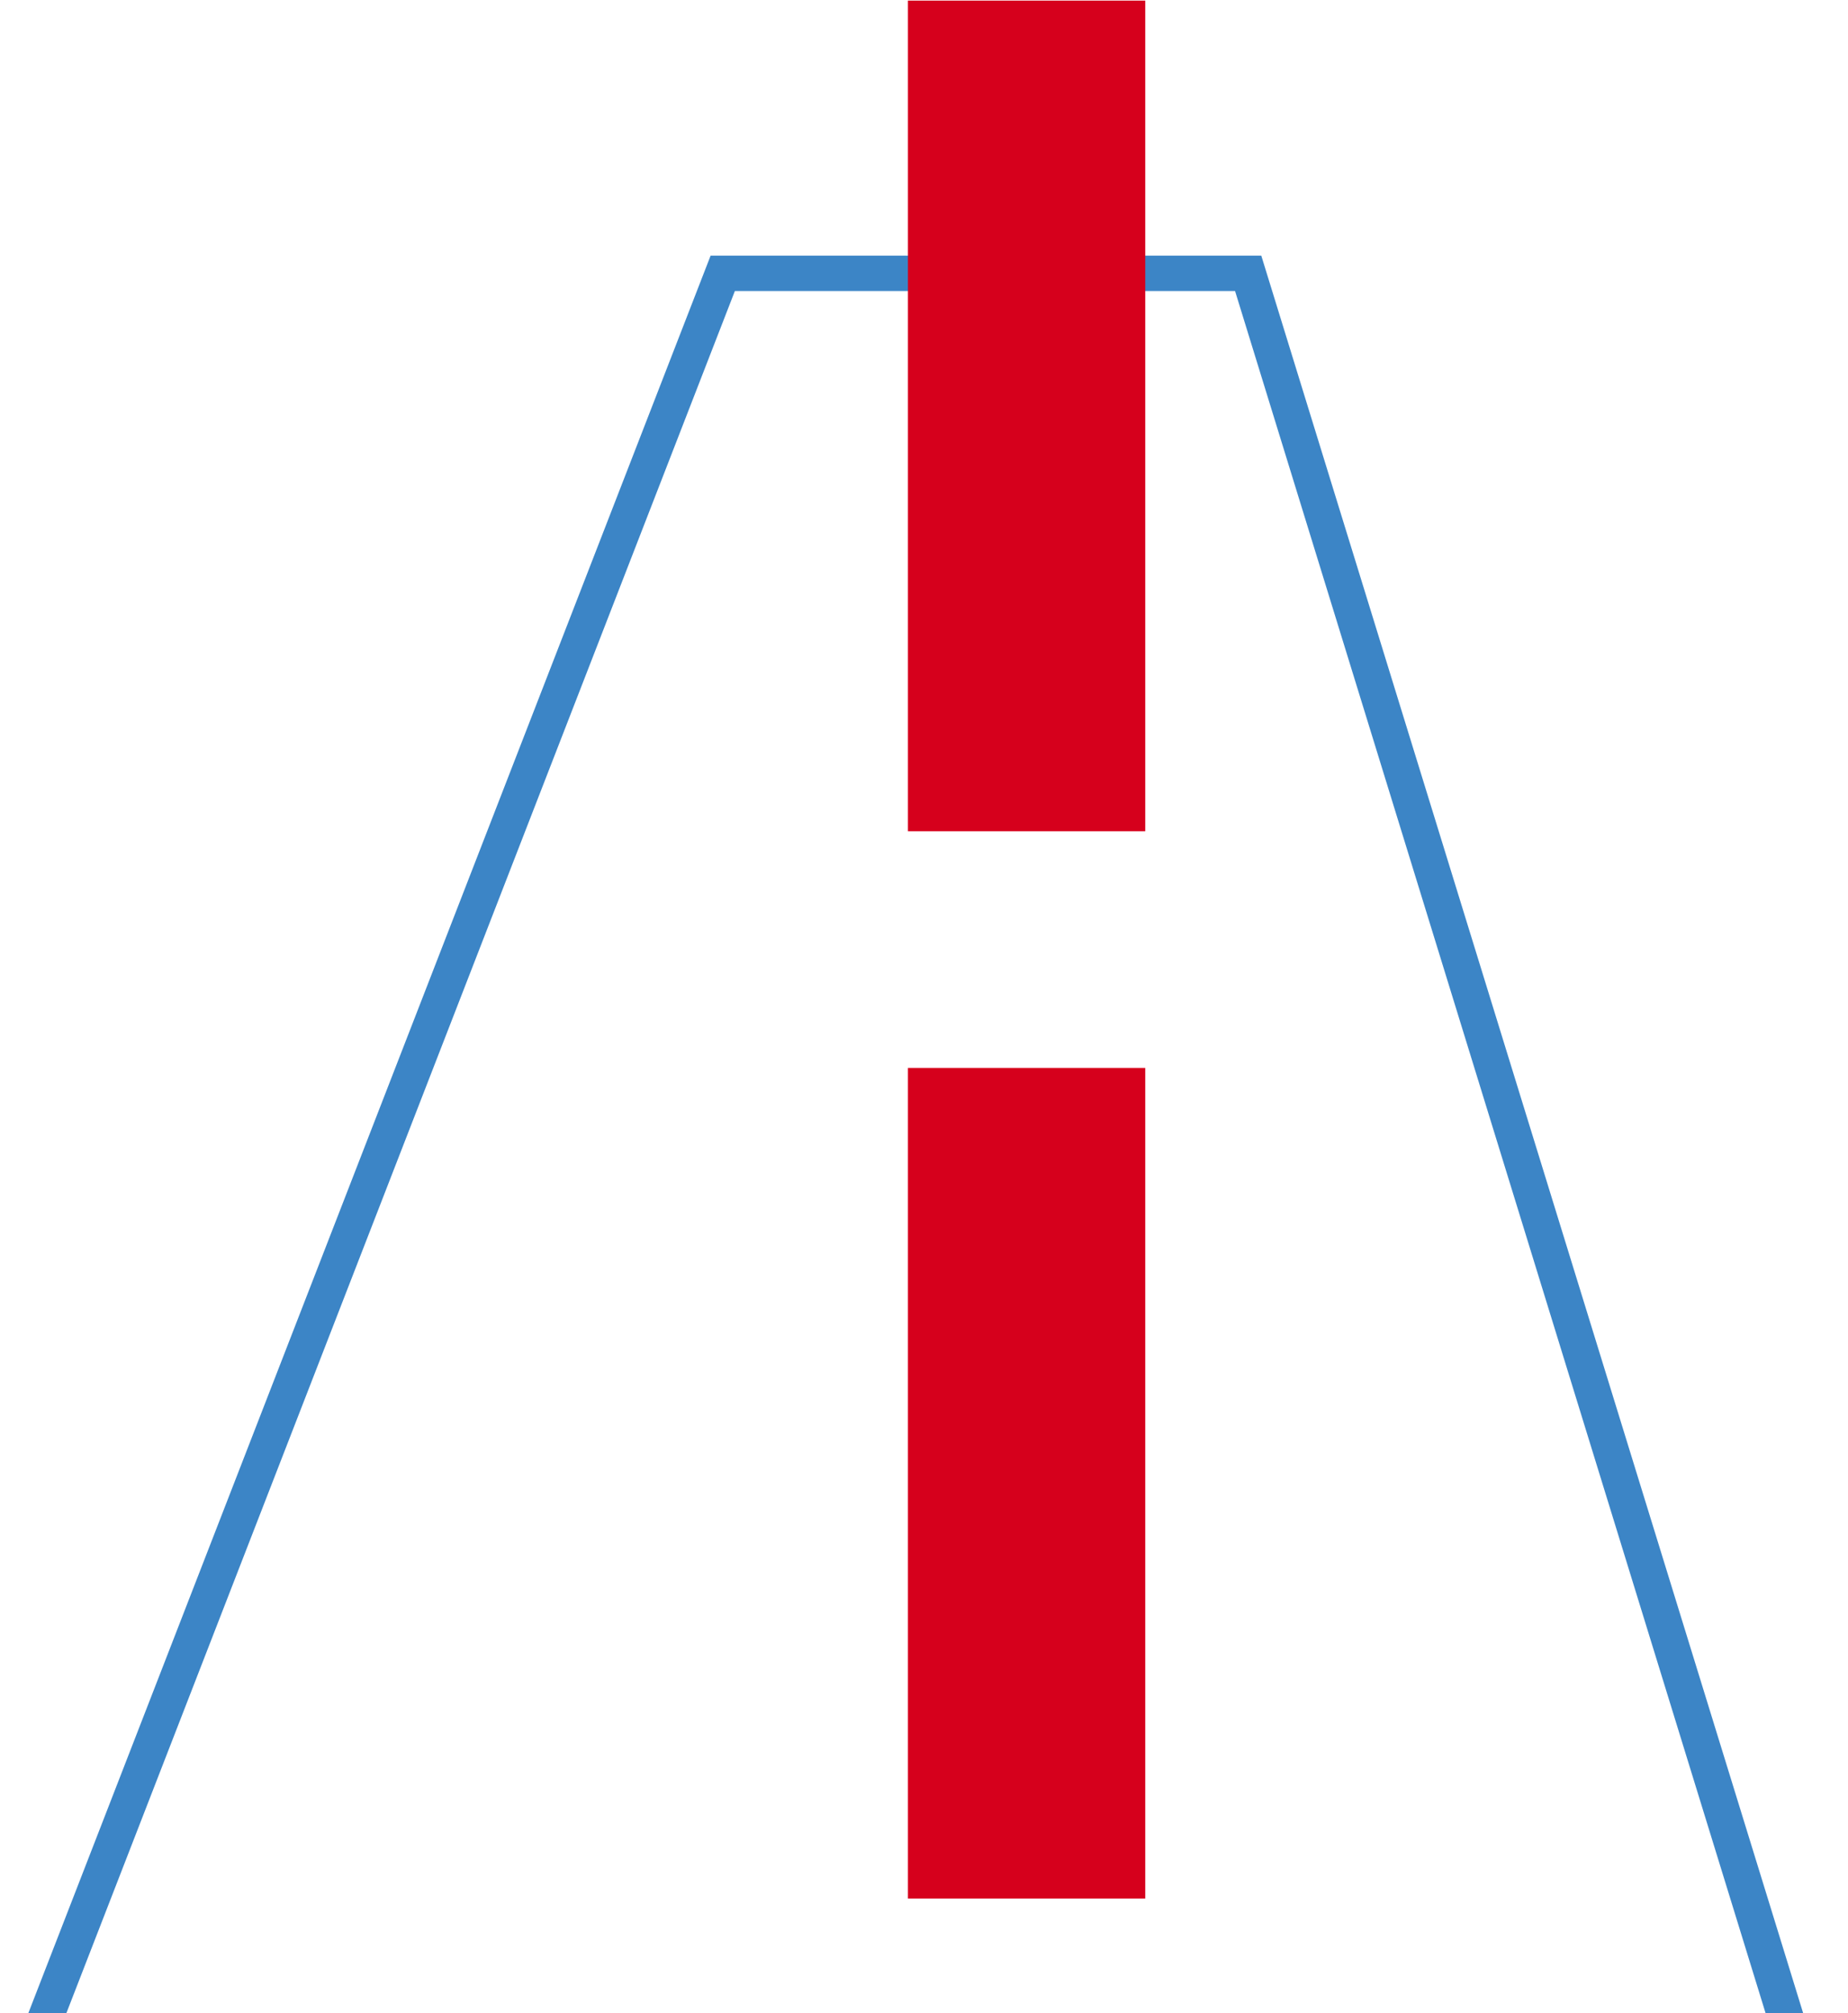
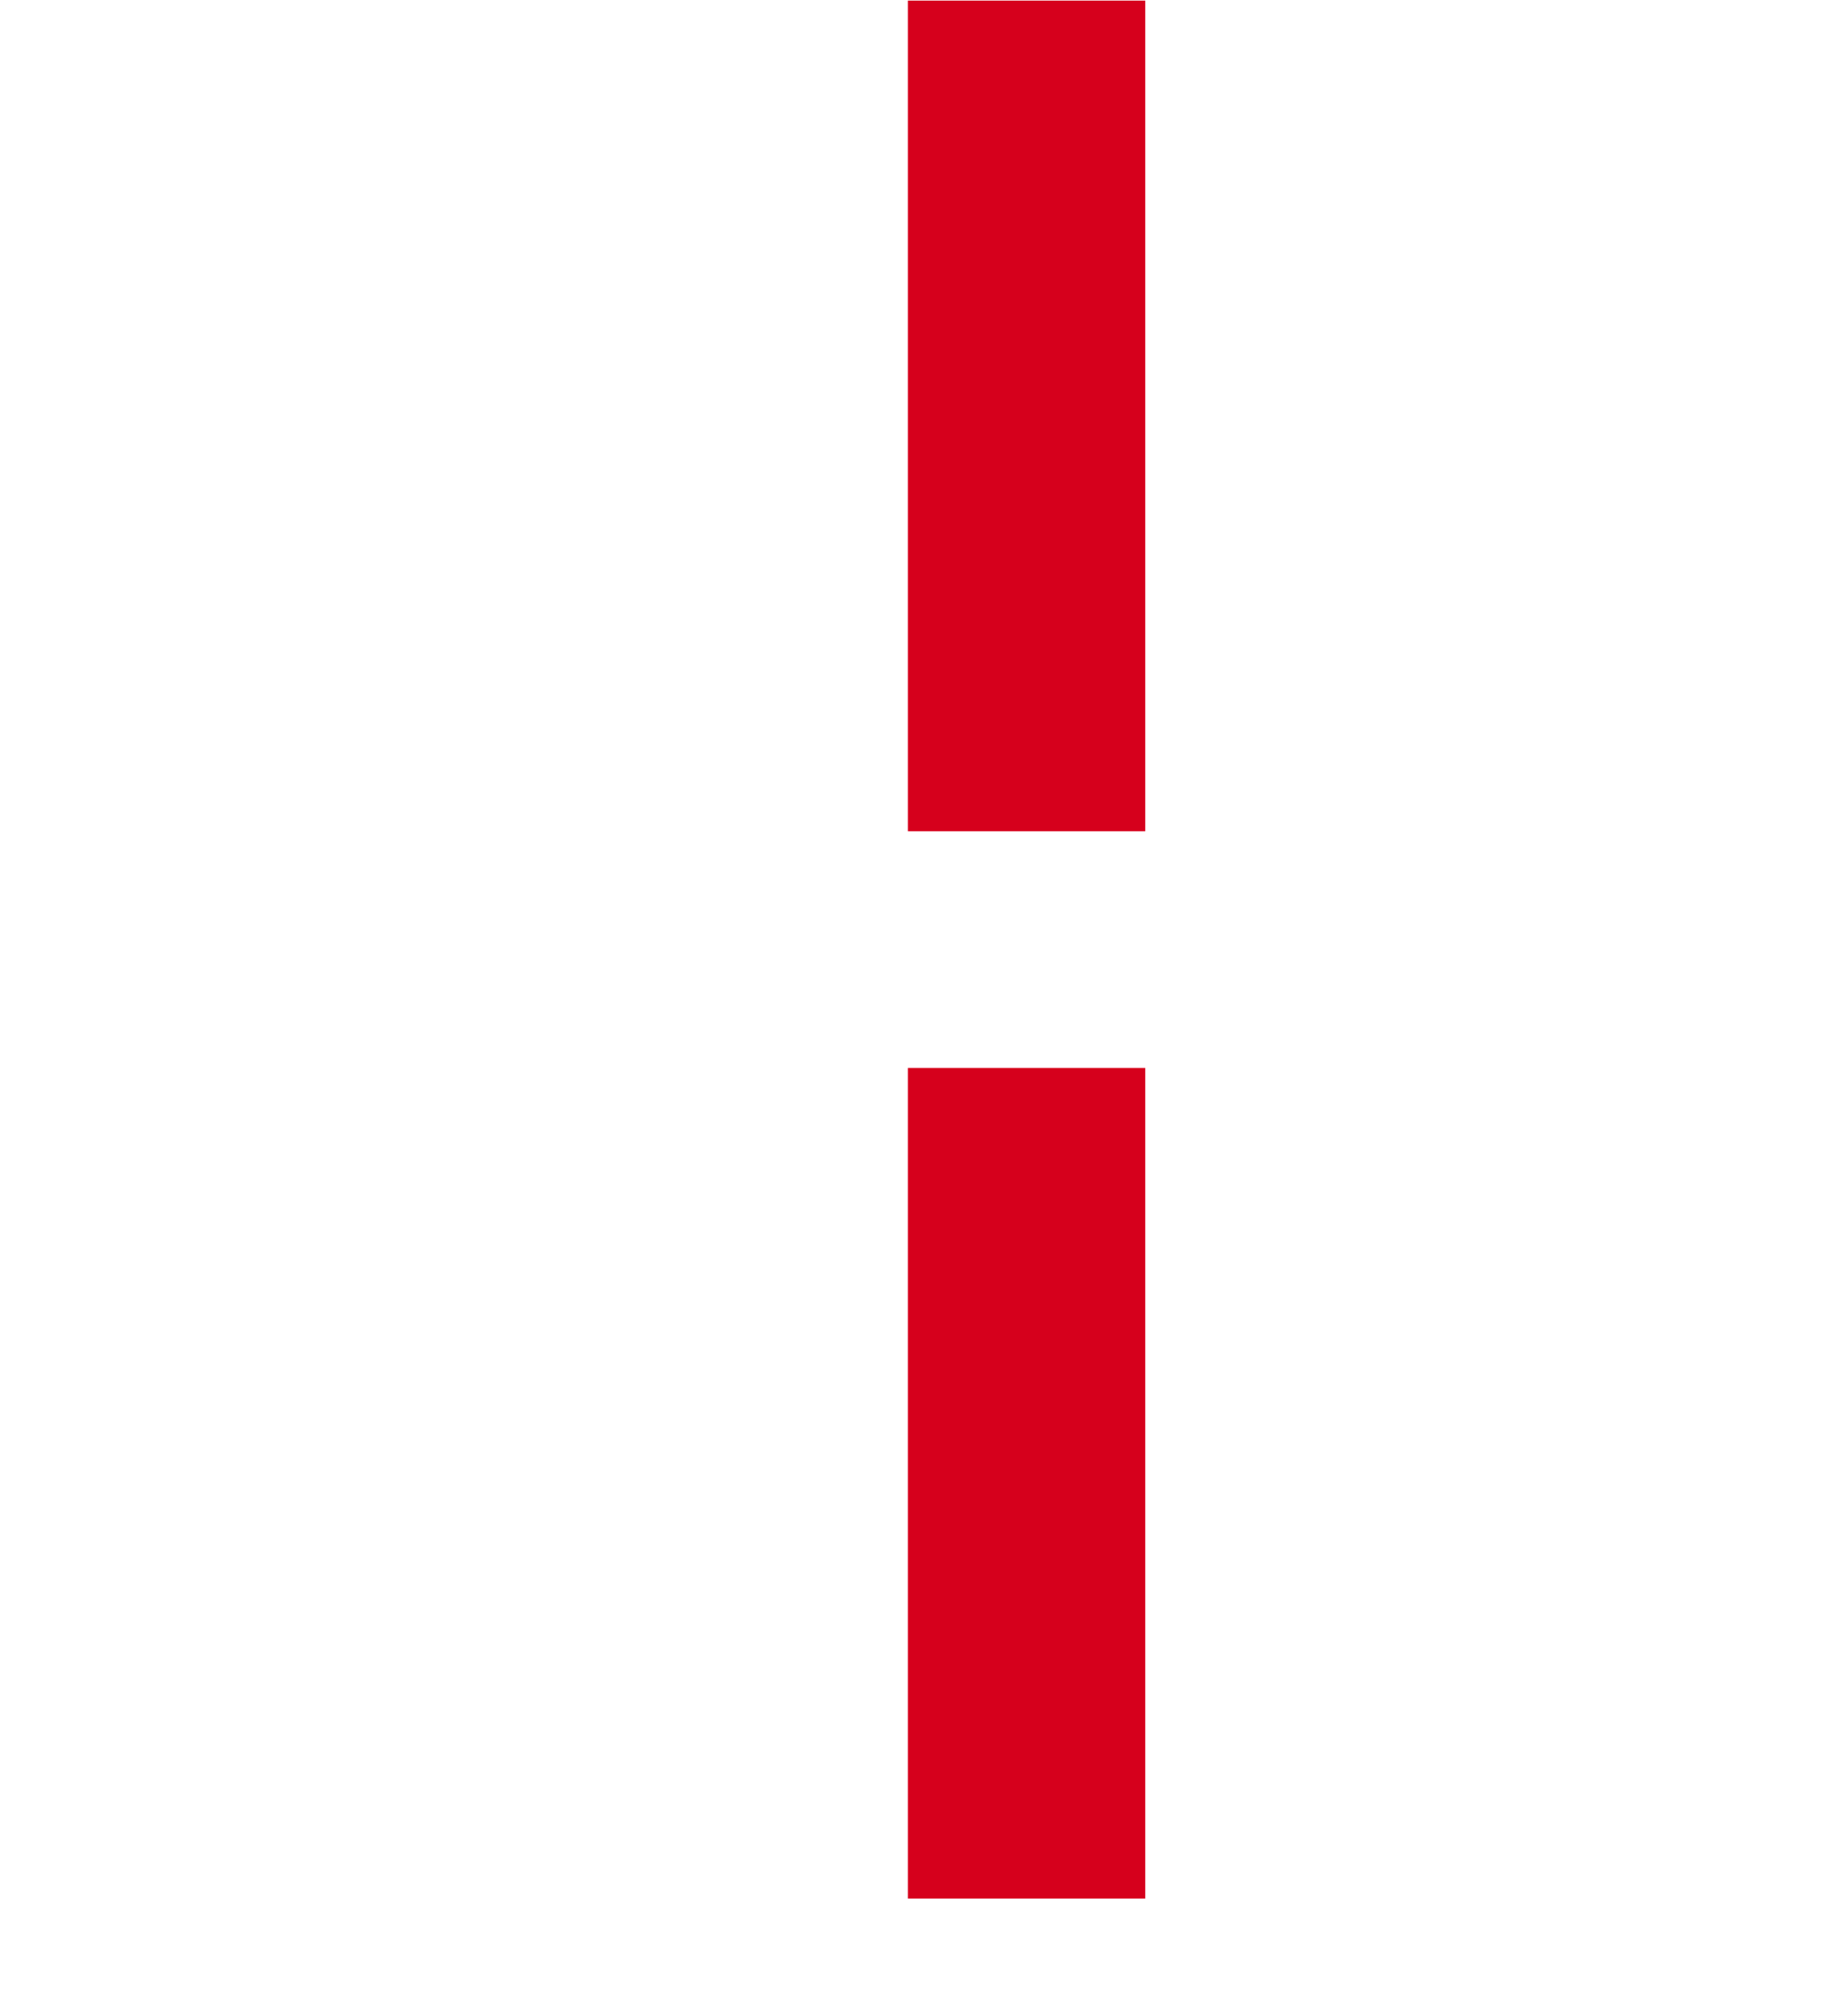
<svg xmlns="http://www.w3.org/2000/svg" version="1.1" id="Layer_1" x="0px" y="0px" width="281.9px" height="307.1px" viewBox="0 0 281.9 307.1" style="enable-background:new 0 0 281.9 307.1;" xml:space="preserve">
  <style type="text/css">
	.st0{fill:none;}
	.st1{fill:#3C85C6;}
	.st2{fill-rule:evenodd;clip-rule:evenodd;fill:#D6001C;}
</style>
  <g id="Brand_x2F_Marking_x5F_004" transform="matrix(-1 0 -0 -1 280 307.092)">
-     <path class="st0" d="M0,307L0,307L0-16h281.9v323H0z" />
-     <path id="Stroke_592" class="st1" d="M87.6,268.1L0-16h281.9L171.6,268.1H87.6z M91.6,262.7h76.3L274-10.6H7.4L91.6,262.7z" />
+     <path class="st0" d="M0,307L0,307L0-16h281.9v323H0" />
    <path id="Fill_593" class="st2" d="M141.5,180.3l-36.2,0V307h36.2V180.3z" />
    <path id="Fill_594" class="st2" d="M141.5,17.5h-36.2v126.7h36.2V17.5z" />
  </g>
</svg>